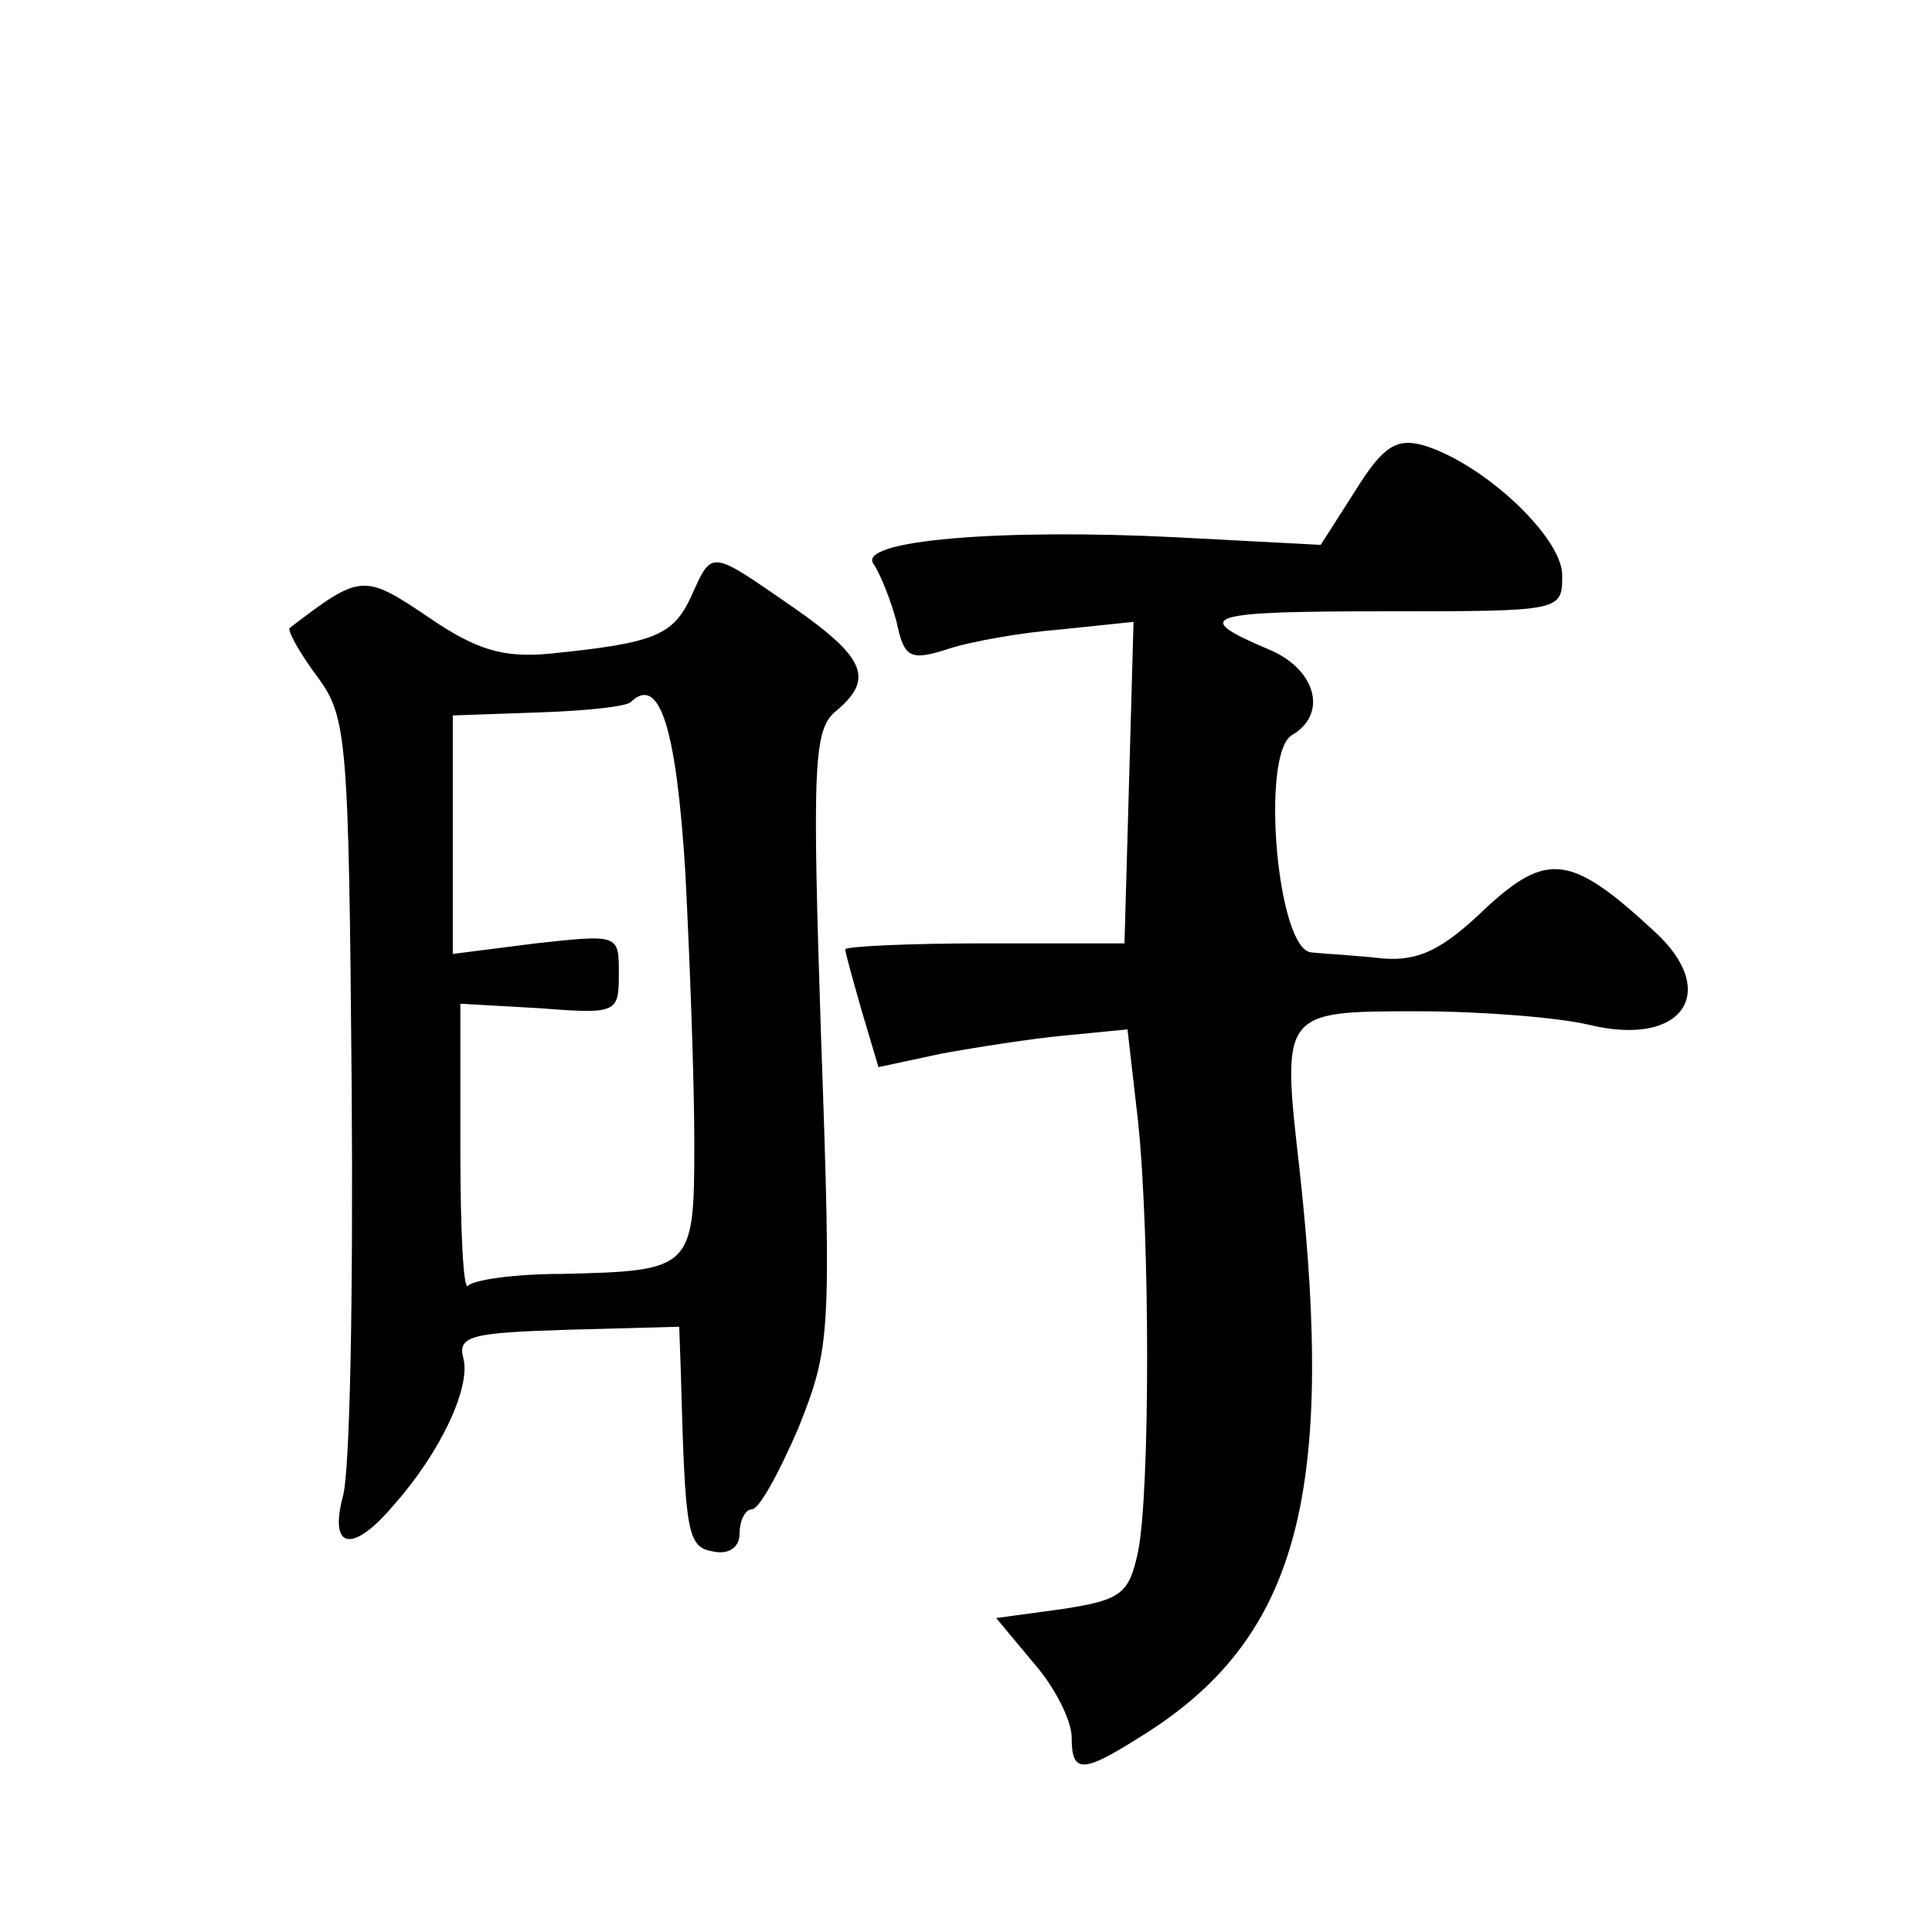
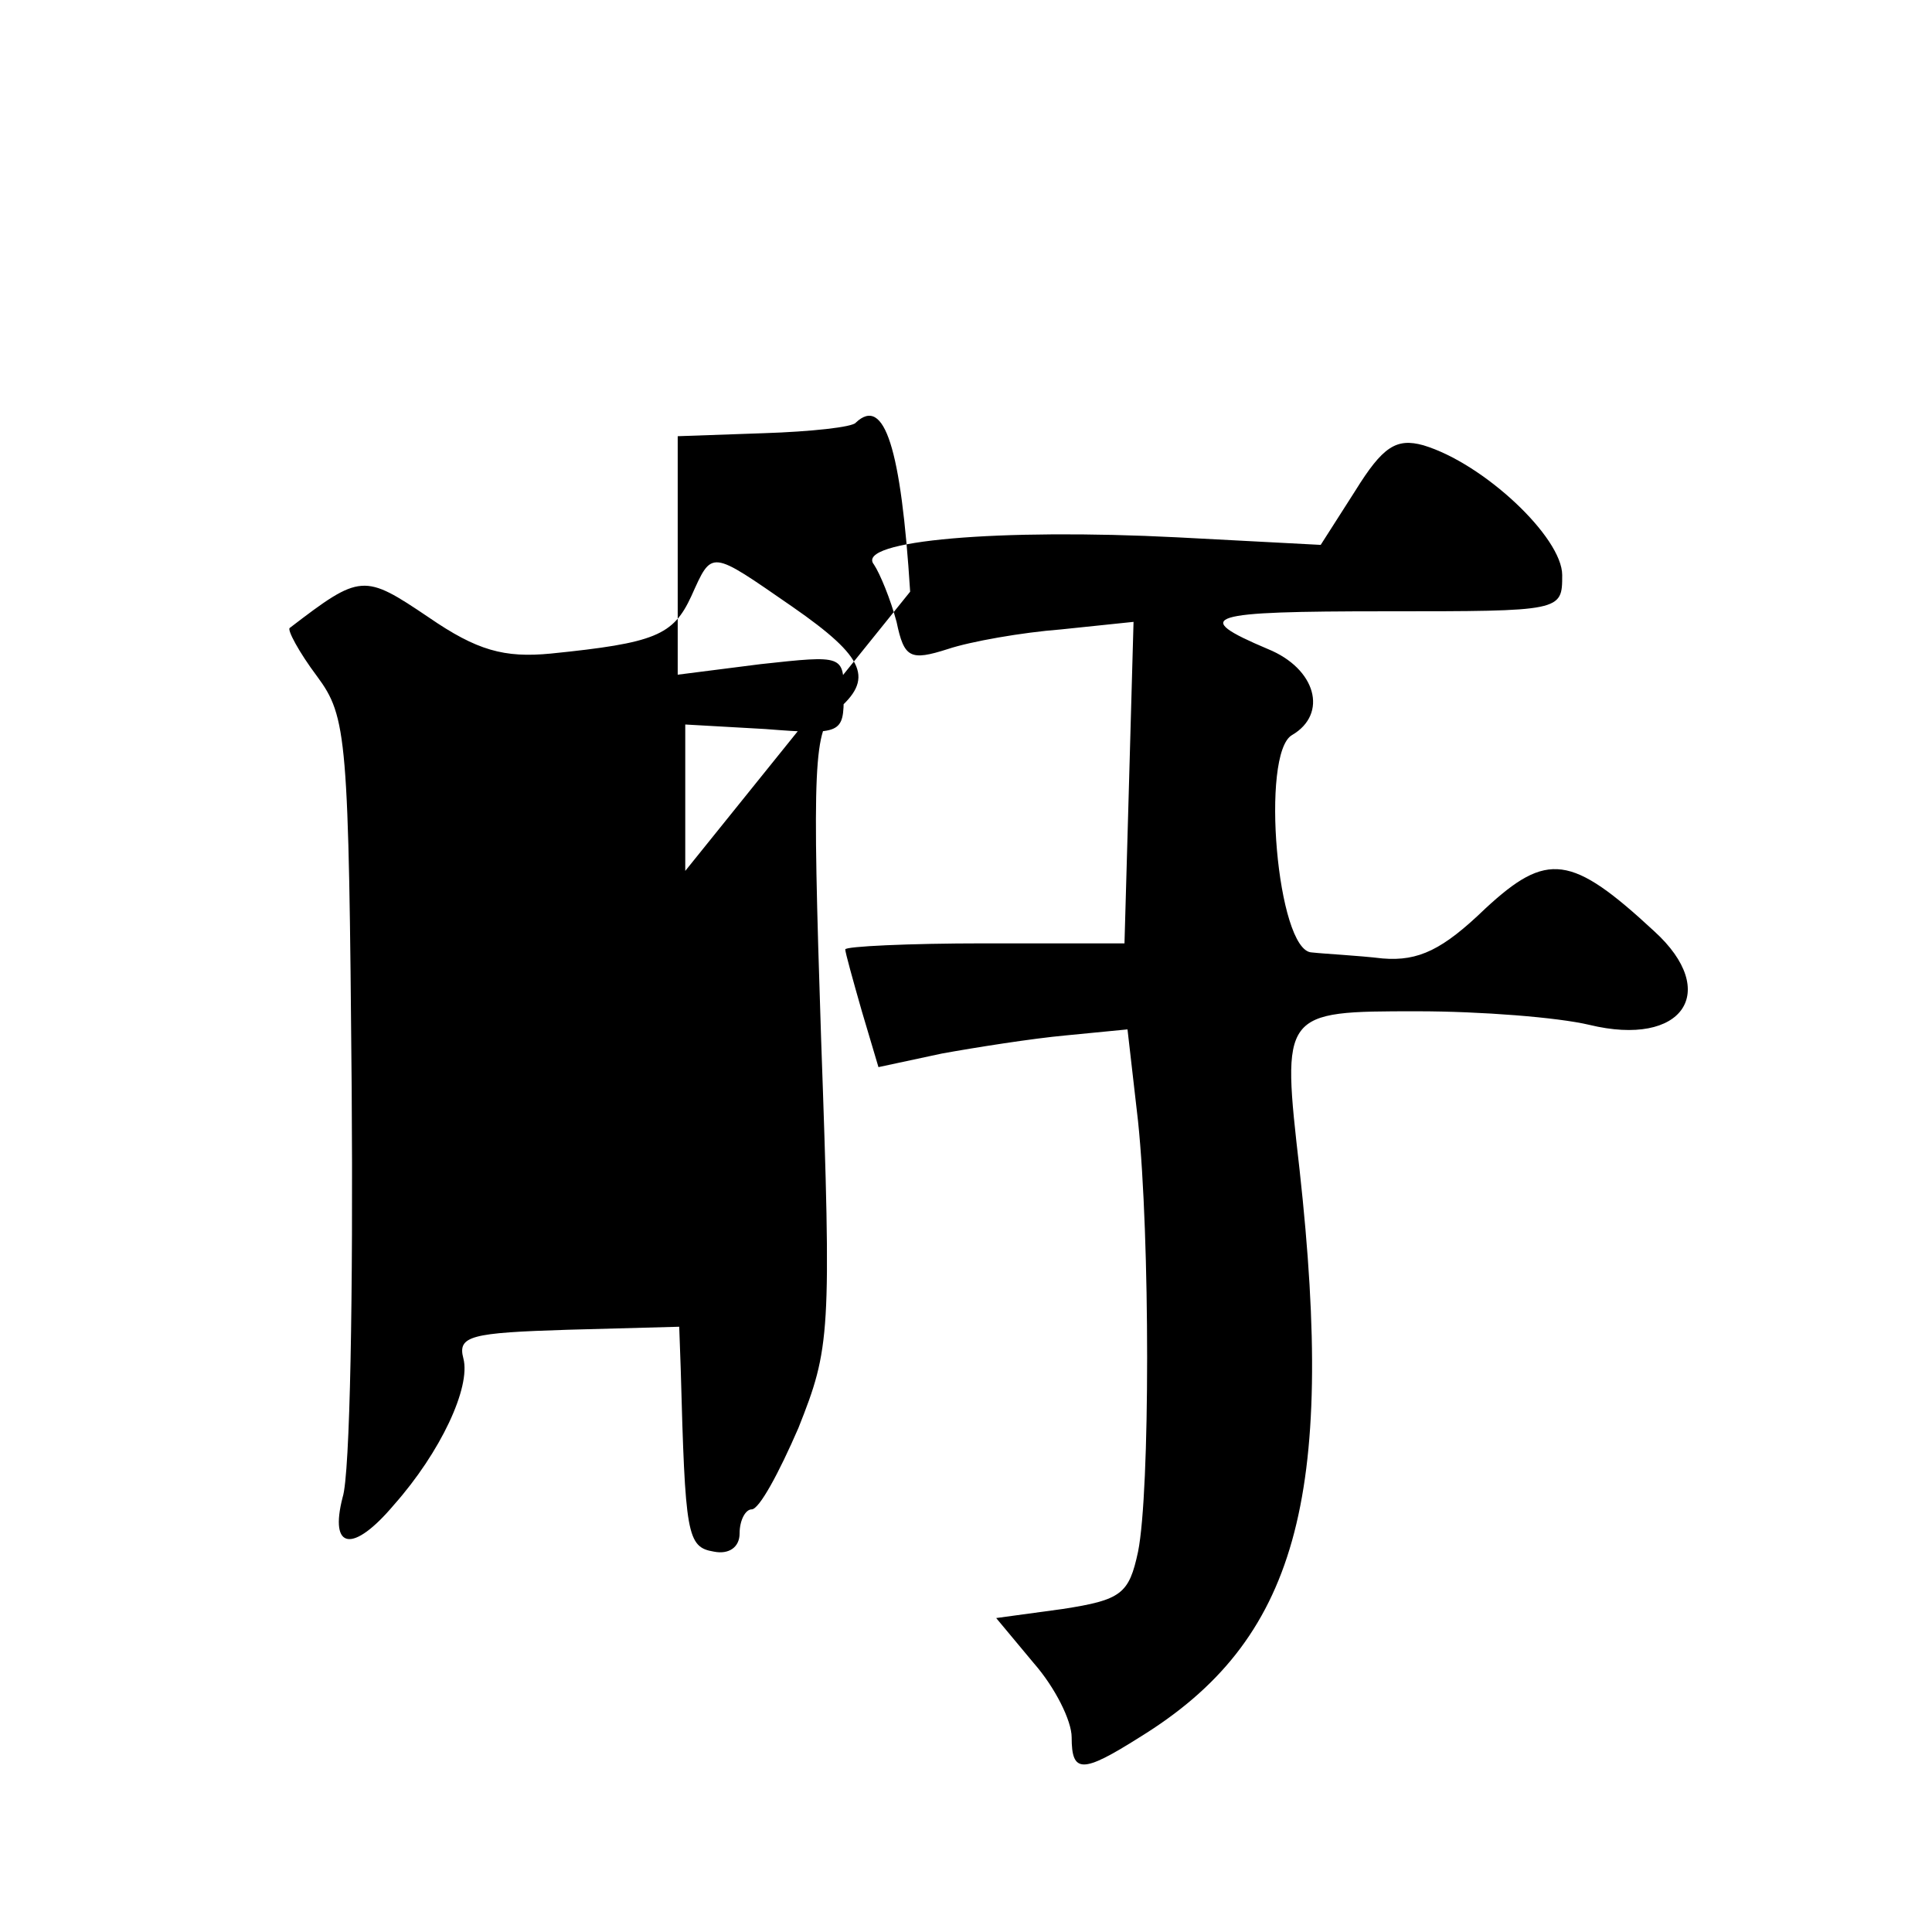
<svg xmlns="http://www.w3.org/2000/svg" version="1.0" width="128pt" height="128pt" viewBox="0 0 128 128" preserveAspectRatio="xMidYMid meet">
  <g transform="translate(0,128) scale(0.1,-0.1)" fill="#0" stroke="none">
-     <path d="M898 955 l-23 -36 -95 5 c-117 6 -214 -2 -201 -18 4 -6 11 -23 15 -38 5 -24 9 -26 34 -18 15 5 49 11 75 13 l48 5 -3 -107 -3 -106 -93 0 c-50 0 -92 -2 -92 -4 0 -2 5 -20 11 -41 l11 -37 42 9 c22 4 60 10 82 12 l41 4 7 -61 c8 -77 8 -245 0 -285 -6 -28 -11 -32 -50 -38 l-44 -6 25 -30 c14 -16 25 -38 25 -49 0 -24 7 -24 45 0 104 64 130 158 106 376 -12 105 -12 105 78 105 42 0 93 -4 114 -9 62 -15 87 22 43 62 -55 51 -71 53 -112 15 -28 -27 -44 -35 -68 -33 -17 2 -38 3 -47 4 -23 1 -34 132 -13 144 24 14 16 44 -16 57 -52 22 -41 25 78 25 117 0 117 0 117 24 0 25 -52 74 -92 86 -18 5 -27 -1 -45 -30z M458 885 c-12 -26 -24 -31 -93 -38 -31 -3 -49 2 -81 24 -43 29 -45 29 -92 -7 -2 -1 6 -16 18 -32 20 -27 21 -40 23 -273 1 -134 -1 -256 -6 -271 -9 -35 7 -37 34 -5 31 35 51 78 46 97 -4 15 5 17 69 19 l74 2 1 -28 c3 -110 4 -118 22 -121 10 -2 17 3 17 12 0 9 4 16 8 16 5 0 18 24 31 54 21 53 22 61 15 258 -6 182 -5 205 10 217 25 21 20 35 -29 69 -55 38 -53 38 -67 7z m-4 -182 c3 -58 6 -139 6 -180 0 -84 -1 -85 -88 -87 -31 0 -59 -4 -62 -8 -3 -3 -5 37 -5 90 l0 97 53 -3 c51 -4 52 -3 52 23 0 26 0 26 -55 20 l-55 -7 0 79 0 79 57 2 c31 1 59 4 61 7 19 18 30 -17 36 -112z" />
+     <path d="M898 955 l-23 -36 -95 5 c-117 6 -214 -2 -201 -18 4 -6 11 -23 15 -38 5 -24 9 -26 34 -18 15 5 49 11 75 13 l48 5 -3 -107 -3 -106 -93 0 c-50 0 -92 -2 -92 -4 0 -2 5 -20 11 -41 l11 -37 42 9 c22 4 60 10 82 12 l41 4 7 -61 c8 -77 8 -245 0 -285 -6 -28 -11 -32 -50 -38 l-44 -6 25 -30 c14 -16 25 -38 25 -49 0 -24 7 -24 45 0 104 64 130 158 106 376 -12 105 -12 105 78 105 42 0 93 -4 114 -9 62 -15 87 22 43 62 -55 51 -71 53 -112 15 -28 -27 -44 -35 -68 -33 -17 2 -38 3 -47 4 -23 1 -34 132 -13 144 24 14 16 44 -16 57 -52 22 -41 25 78 25 117 0 117 0 117 24 0 25 -52 74 -92 86 -18 5 -27 -1 -45 -30z M458 885 c-12 -26 -24 -31 -93 -38 -31 -3 -49 2 -81 24 -43 29 -45 29 -92 -7 -2 -1 6 -16 18 -32 20 -27 21 -40 23 -273 1 -134 -1 -256 -6 -271 -9 -35 7 -37 34 -5 31 35 51 78 46 97 -4 15 5 17 69 19 l74 2 1 -28 c3 -110 4 -118 22 -121 10 -2 17 3 17 12 0 9 4 16 8 16 5 0 18 24 31 54 21 53 22 61 15 258 -6 182 -5 205 10 217 25 21 20 35 -29 69 -55 38 -53 38 -67 7z m-4 -182 l0 97 53 -3 c51 -4 52 -3 52 23 0 26 0 26 -55 20 l-55 -7 0 79 0 79 57 2 c31 1 59 4 61 7 19 18 30 -17 36 -112z" />
  </g>
</svg>